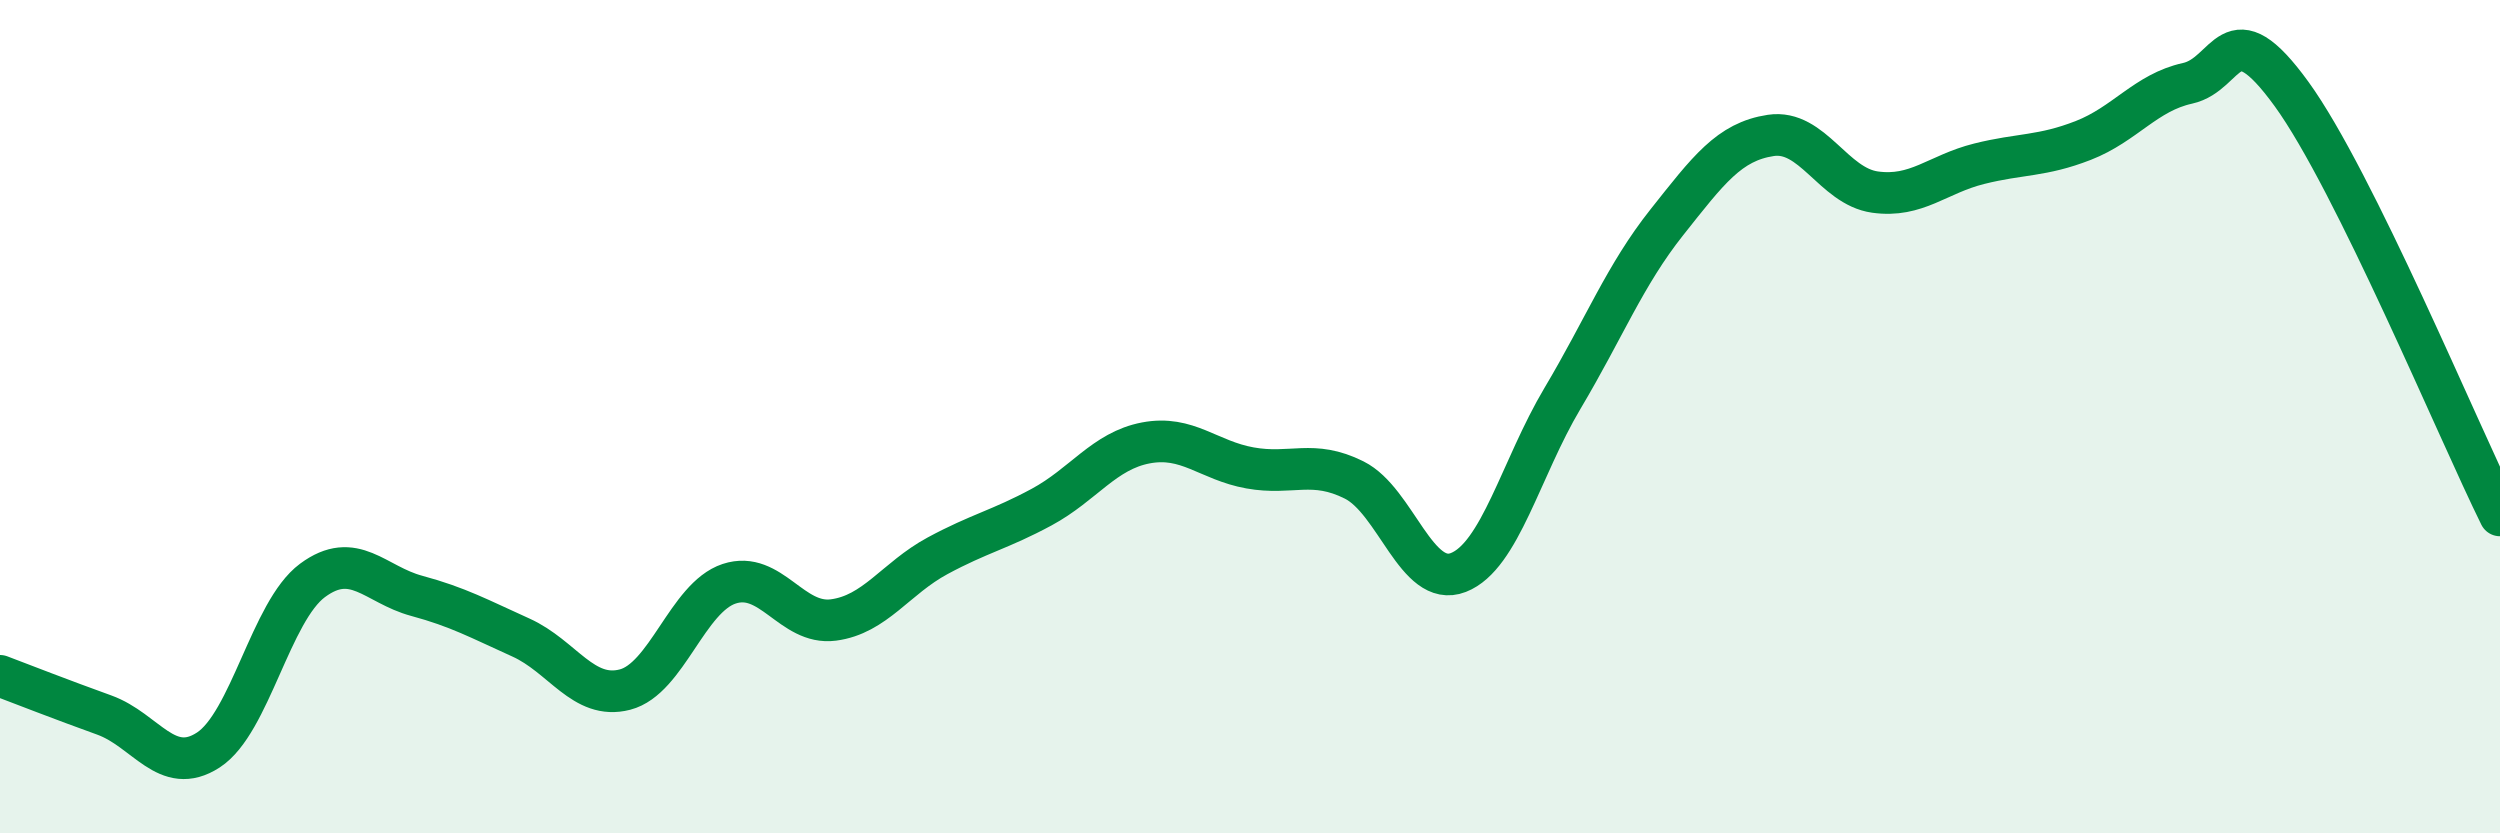
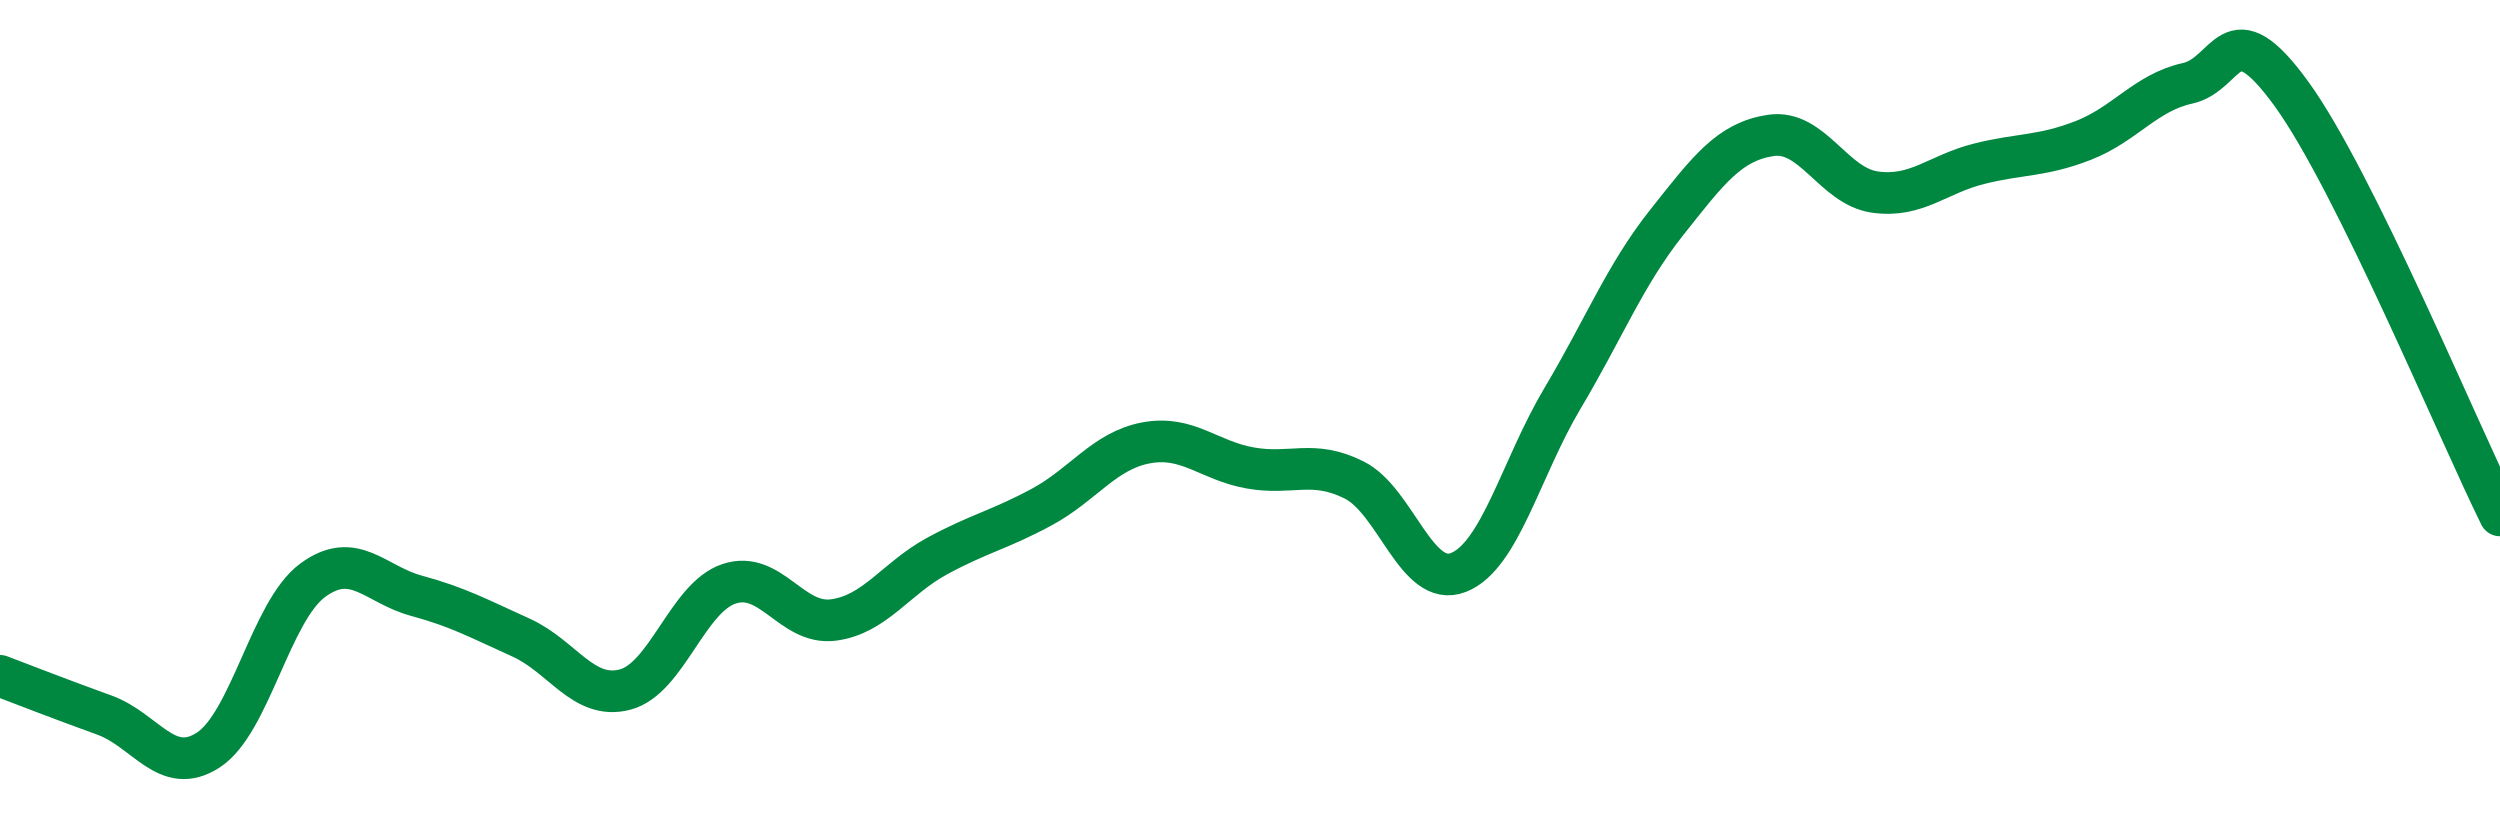
<svg xmlns="http://www.w3.org/2000/svg" width="60" height="20" viewBox="0 0 60 20">
-   <path d="M 0,16.22 C 0.5,16.41 1.5,16.8 2.5,17.16 C 3.5,17.52 4,18.65 5,18 C 6,17.35 6.5,14.67 7.5,13.93 C 8.5,13.19 9,14.03 10,14.3 C 11,14.57 11.5,14.85 12.5,15.3 C 13.5,15.75 14,16.81 15,16.55 C 16,16.29 16.5,14.34 17.5,14.01 C 18.5,13.68 19,15.01 20,14.88 C 21,14.75 21.5,13.88 22.5,13.34 C 23.5,12.8 24,12.71 25,12.17 C 26,11.63 26.5,10.82 27.5,10.63 C 28.5,10.44 29,11.05 30,11.23 C 31,11.41 31.5,11.02 32.5,11.52 C 33.5,12.02 34,14.13 35,13.74 C 36,13.35 36.5,11.24 37.5,9.56 C 38.5,7.88 39,6.6 40,5.34 C 41,4.08 41.5,3.4 42.5,3.25 C 43.5,3.1 44,4.47 45,4.61 C 46,4.75 46.5,4.18 47.5,3.93 C 48.5,3.68 49,3.76 50,3.37 C 51,2.98 51.5,2.22 52.5,2 C 53.5,1.78 53.5,0.19 55,2.26 C 56.5,4.33 59,10.35 60,12.37L60 20L0 20Z" fill="#008740" opacity="0.1" stroke-linecap="round" stroke-linejoin="round" />
  <path d="M 0,16.22 C 0.5,16.41 1.5,16.8 2.5,17.16 C 3.5,17.52 4,18.65 5,18 C 6,17.35 6.5,14.67 7.5,13.93 C 8.5,13.19 9,14.03 10,14.3 C 11,14.57 11.5,14.85 12.5,15.3 C 13.5,15.75 14,16.81 15,16.55 C 16,16.29 16.5,14.34 17.5,14.01 C 18.5,13.68 19,15.01 20,14.88 C 21,14.75 21.5,13.88 22.5,13.34 C 23.5,12.8 24,12.71 25,12.17 C 26,11.63 26.5,10.82 27.5,10.63 C 28.5,10.44 29,11.05 30,11.23 C 31,11.41 31.5,11.02 32.5,11.52 C 33.5,12.02 34,14.13 35,13.74 C 36,13.35 36.5,11.24 37.5,9.56 C 38.5,7.88 39,6.6 40,5.34 C 41,4.08 41.5,3.4 42.5,3.25 C 43.5,3.1 44,4.47 45,4.61 C 46,4.75 46.5,4.18 47.5,3.93 C 48.5,3.68 49,3.76 50,3.37 C 51,2.98 51.5,2.22 52.5,2 C 53.5,1.78 53.5,0.19 55,2.26 C 56.5,4.33 59,10.35 60,12.37" stroke="#008740" stroke-width="1" fill="none" stroke-linecap="round" stroke-linejoin="round" />
</svg>